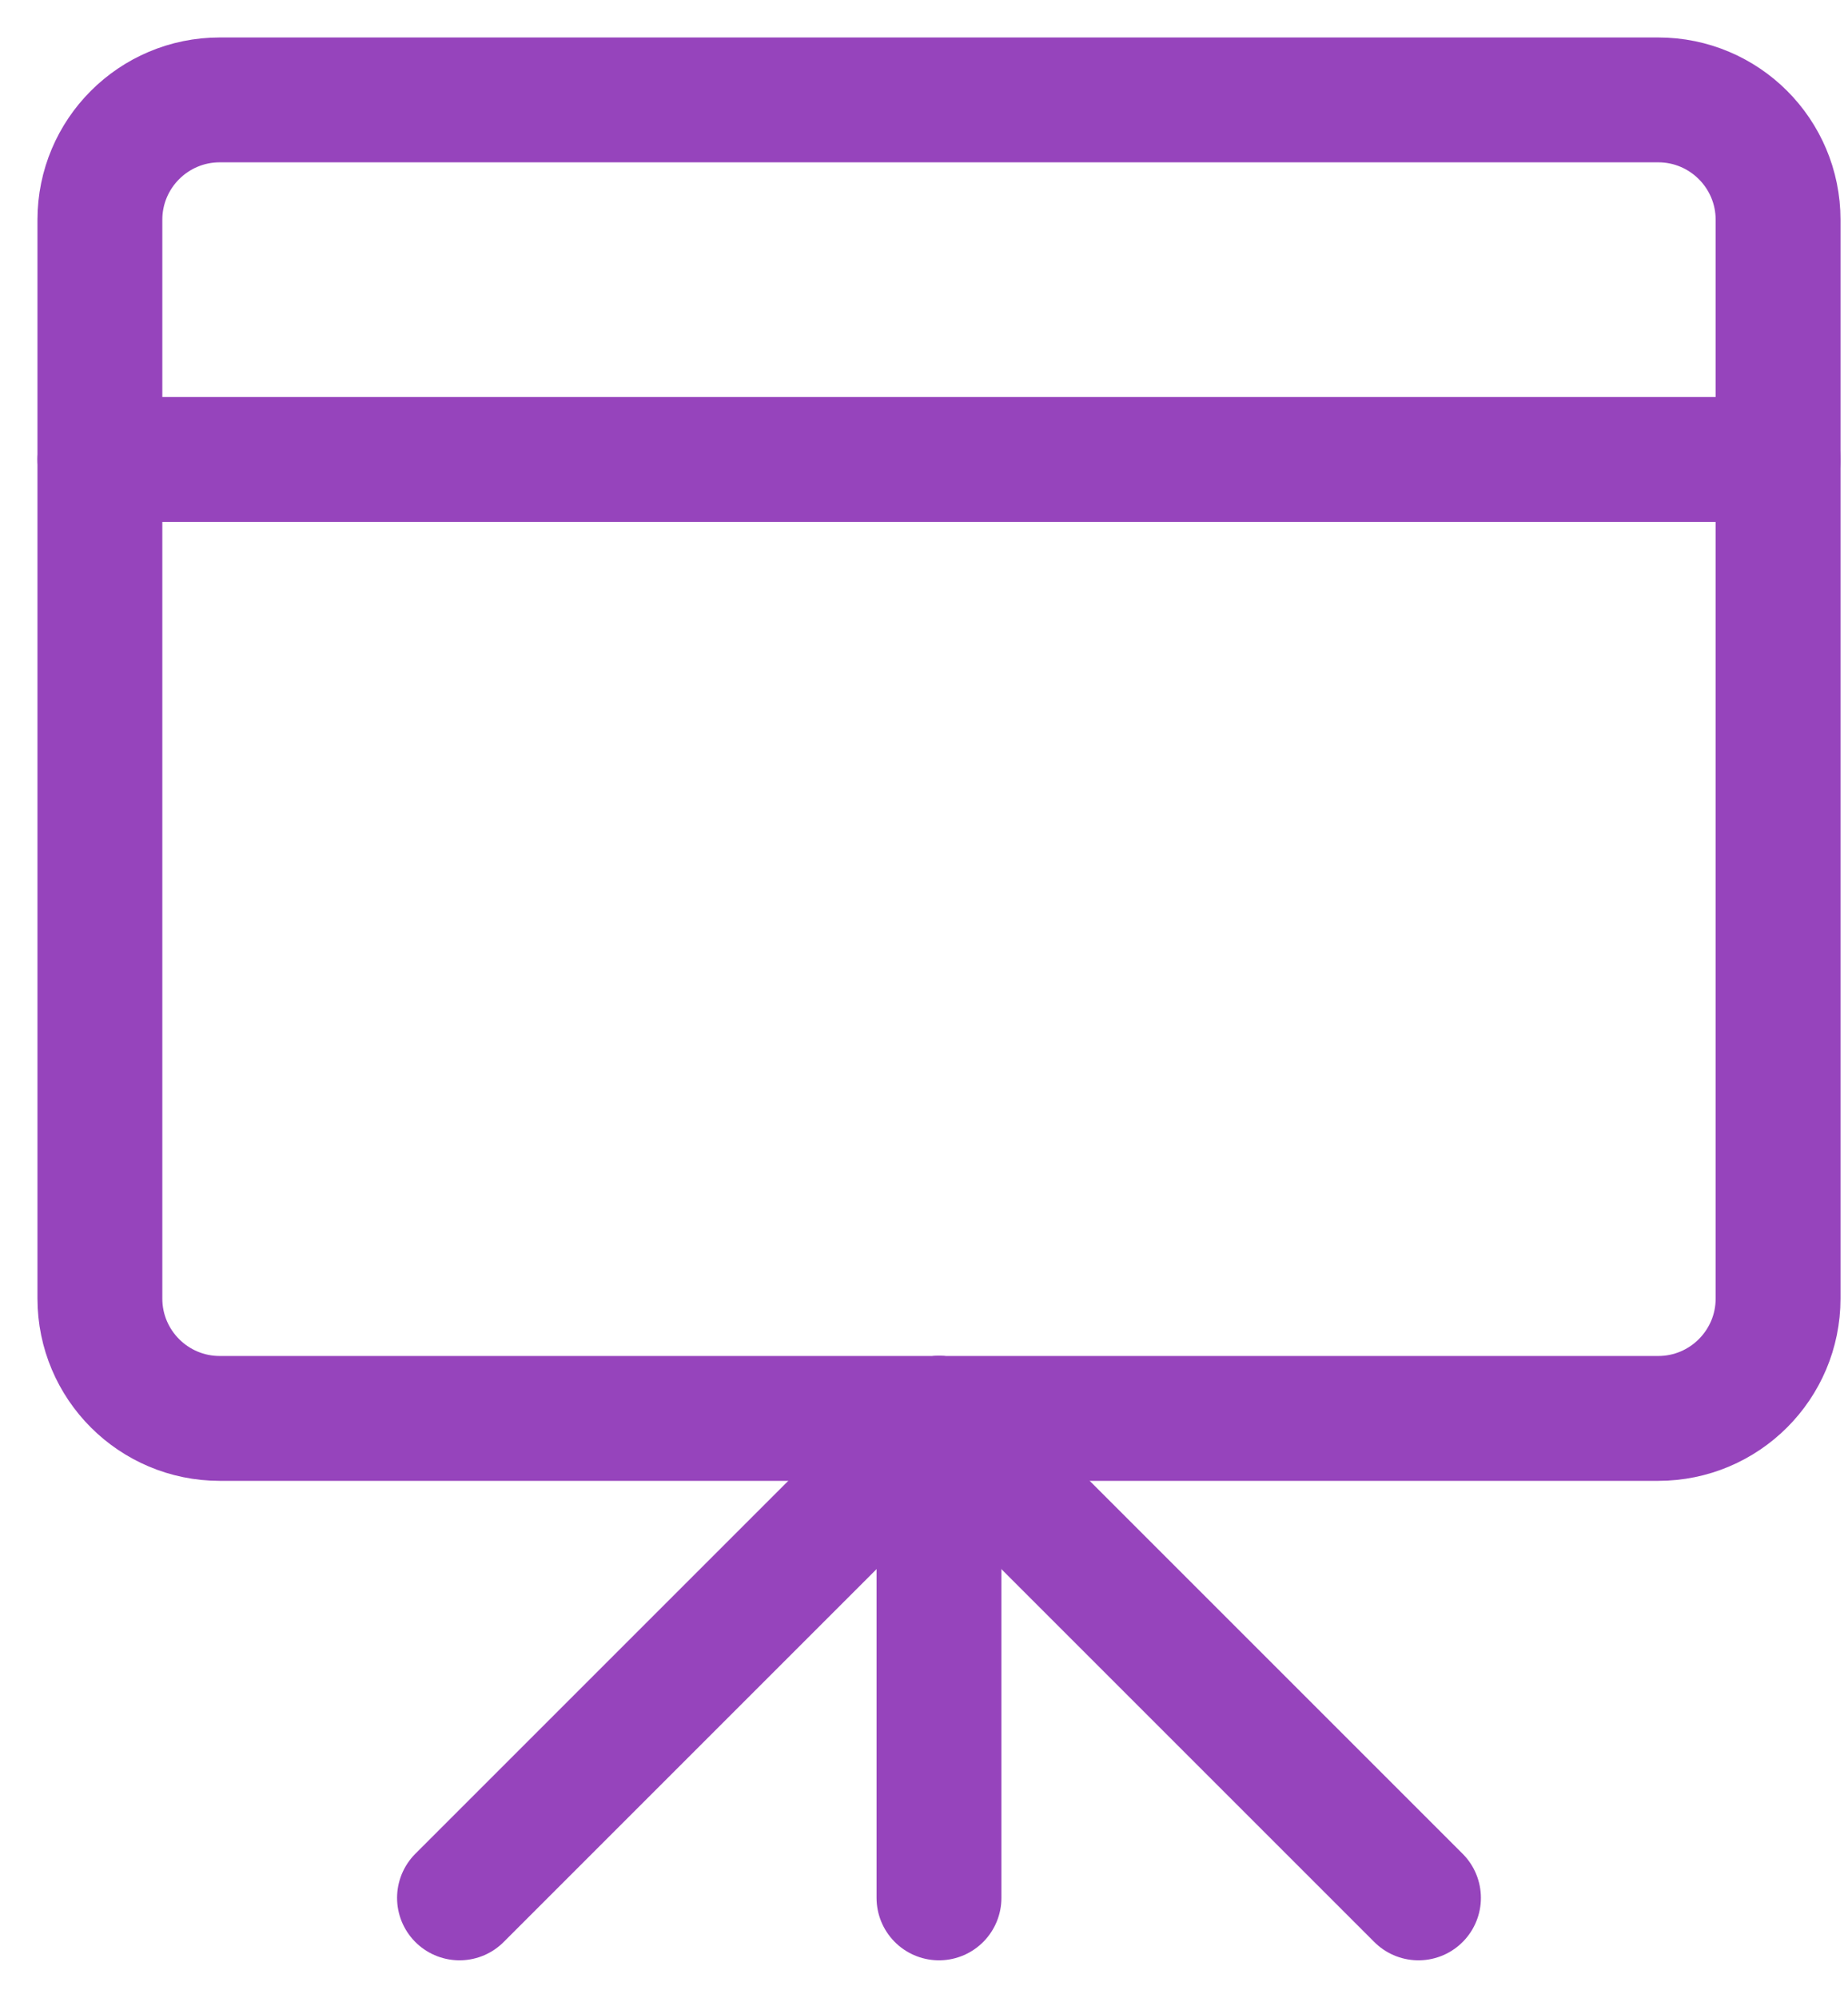
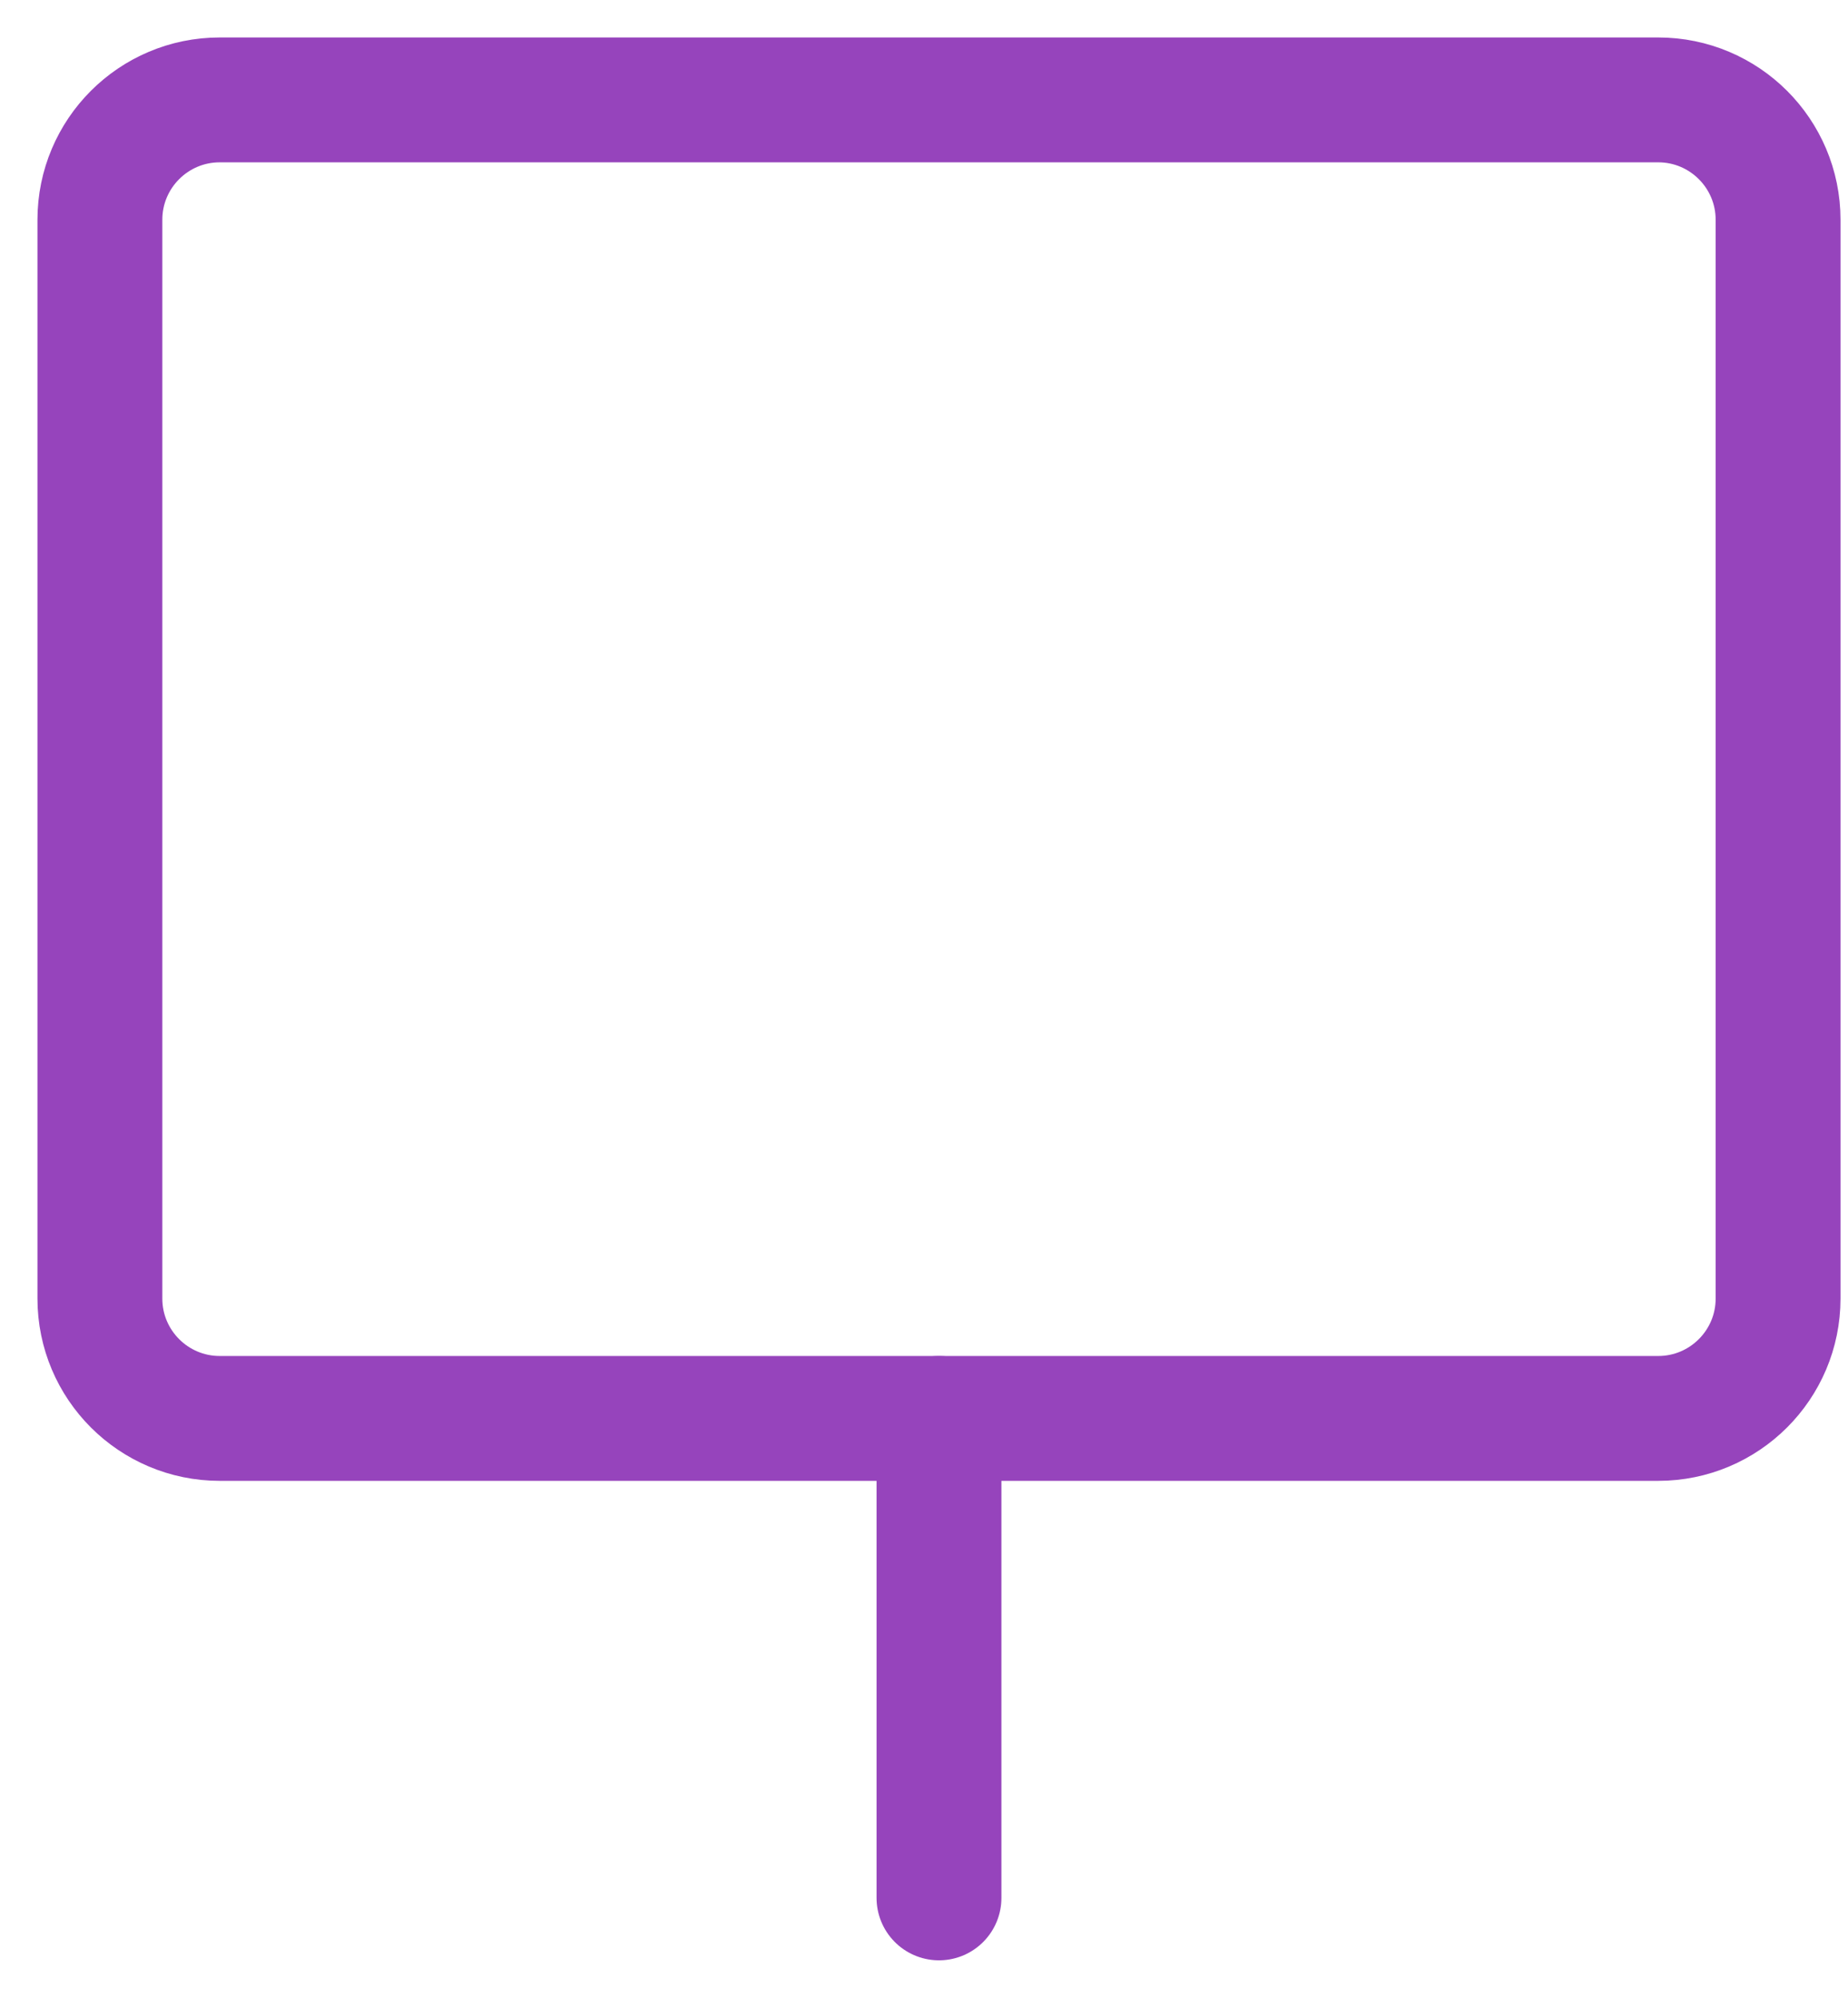
<svg xmlns="http://www.w3.org/2000/svg" width="37" height="40" viewBox="0 0 37 40" fill="none">
  <path d="M18.8 28.4V38" stroke="#9644BC" stroke-width="2.5" stroke-linecap="round" stroke-linejoin="round" />
-   <path d="M18.8 28.4L9.2 38" stroke="#9644BC" stroke-width="2.5" stroke-linecap="round" stroke-linejoin="round" />
-   <path d="M18.8 28.4L28.4 38" stroke="#9644BC" stroke-width="2.5" stroke-linecap="round" stroke-linejoin="round" />
-   <path d="M33.2 2H4.4C3.075 2 2 3.075 2 4.4V26C2 27.325 3.075 28.4 4.4 28.4H33.2C34.525 28.4 35.6 27.325 35.6 26V4.4C35.6 3.075 34.525 2 33.2 2Z" stroke="#9644BC" stroke-width="2.5" stroke-linecap="round" stroke-linejoin="round" />
-   <path d="M2 9.2H35.6" stroke="#9644BC" stroke-width="2.5" stroke-linecap="round" stroke-linejoin="round" />
+   <path d="M33.2 2H4.4C3.075 2 2 3.075 2 4.4V26C2 27.325 3.075 28.4 4.4 28.4H33.2C34.525 28.4 35.6 27.325 35.6 26V4.4C35.6 3.075 34.525 2 33.2 2" stroke="#9644BC" stroke-width="2.5" stroke-linecap="round" stroke-linejoin="round" />
</svg>